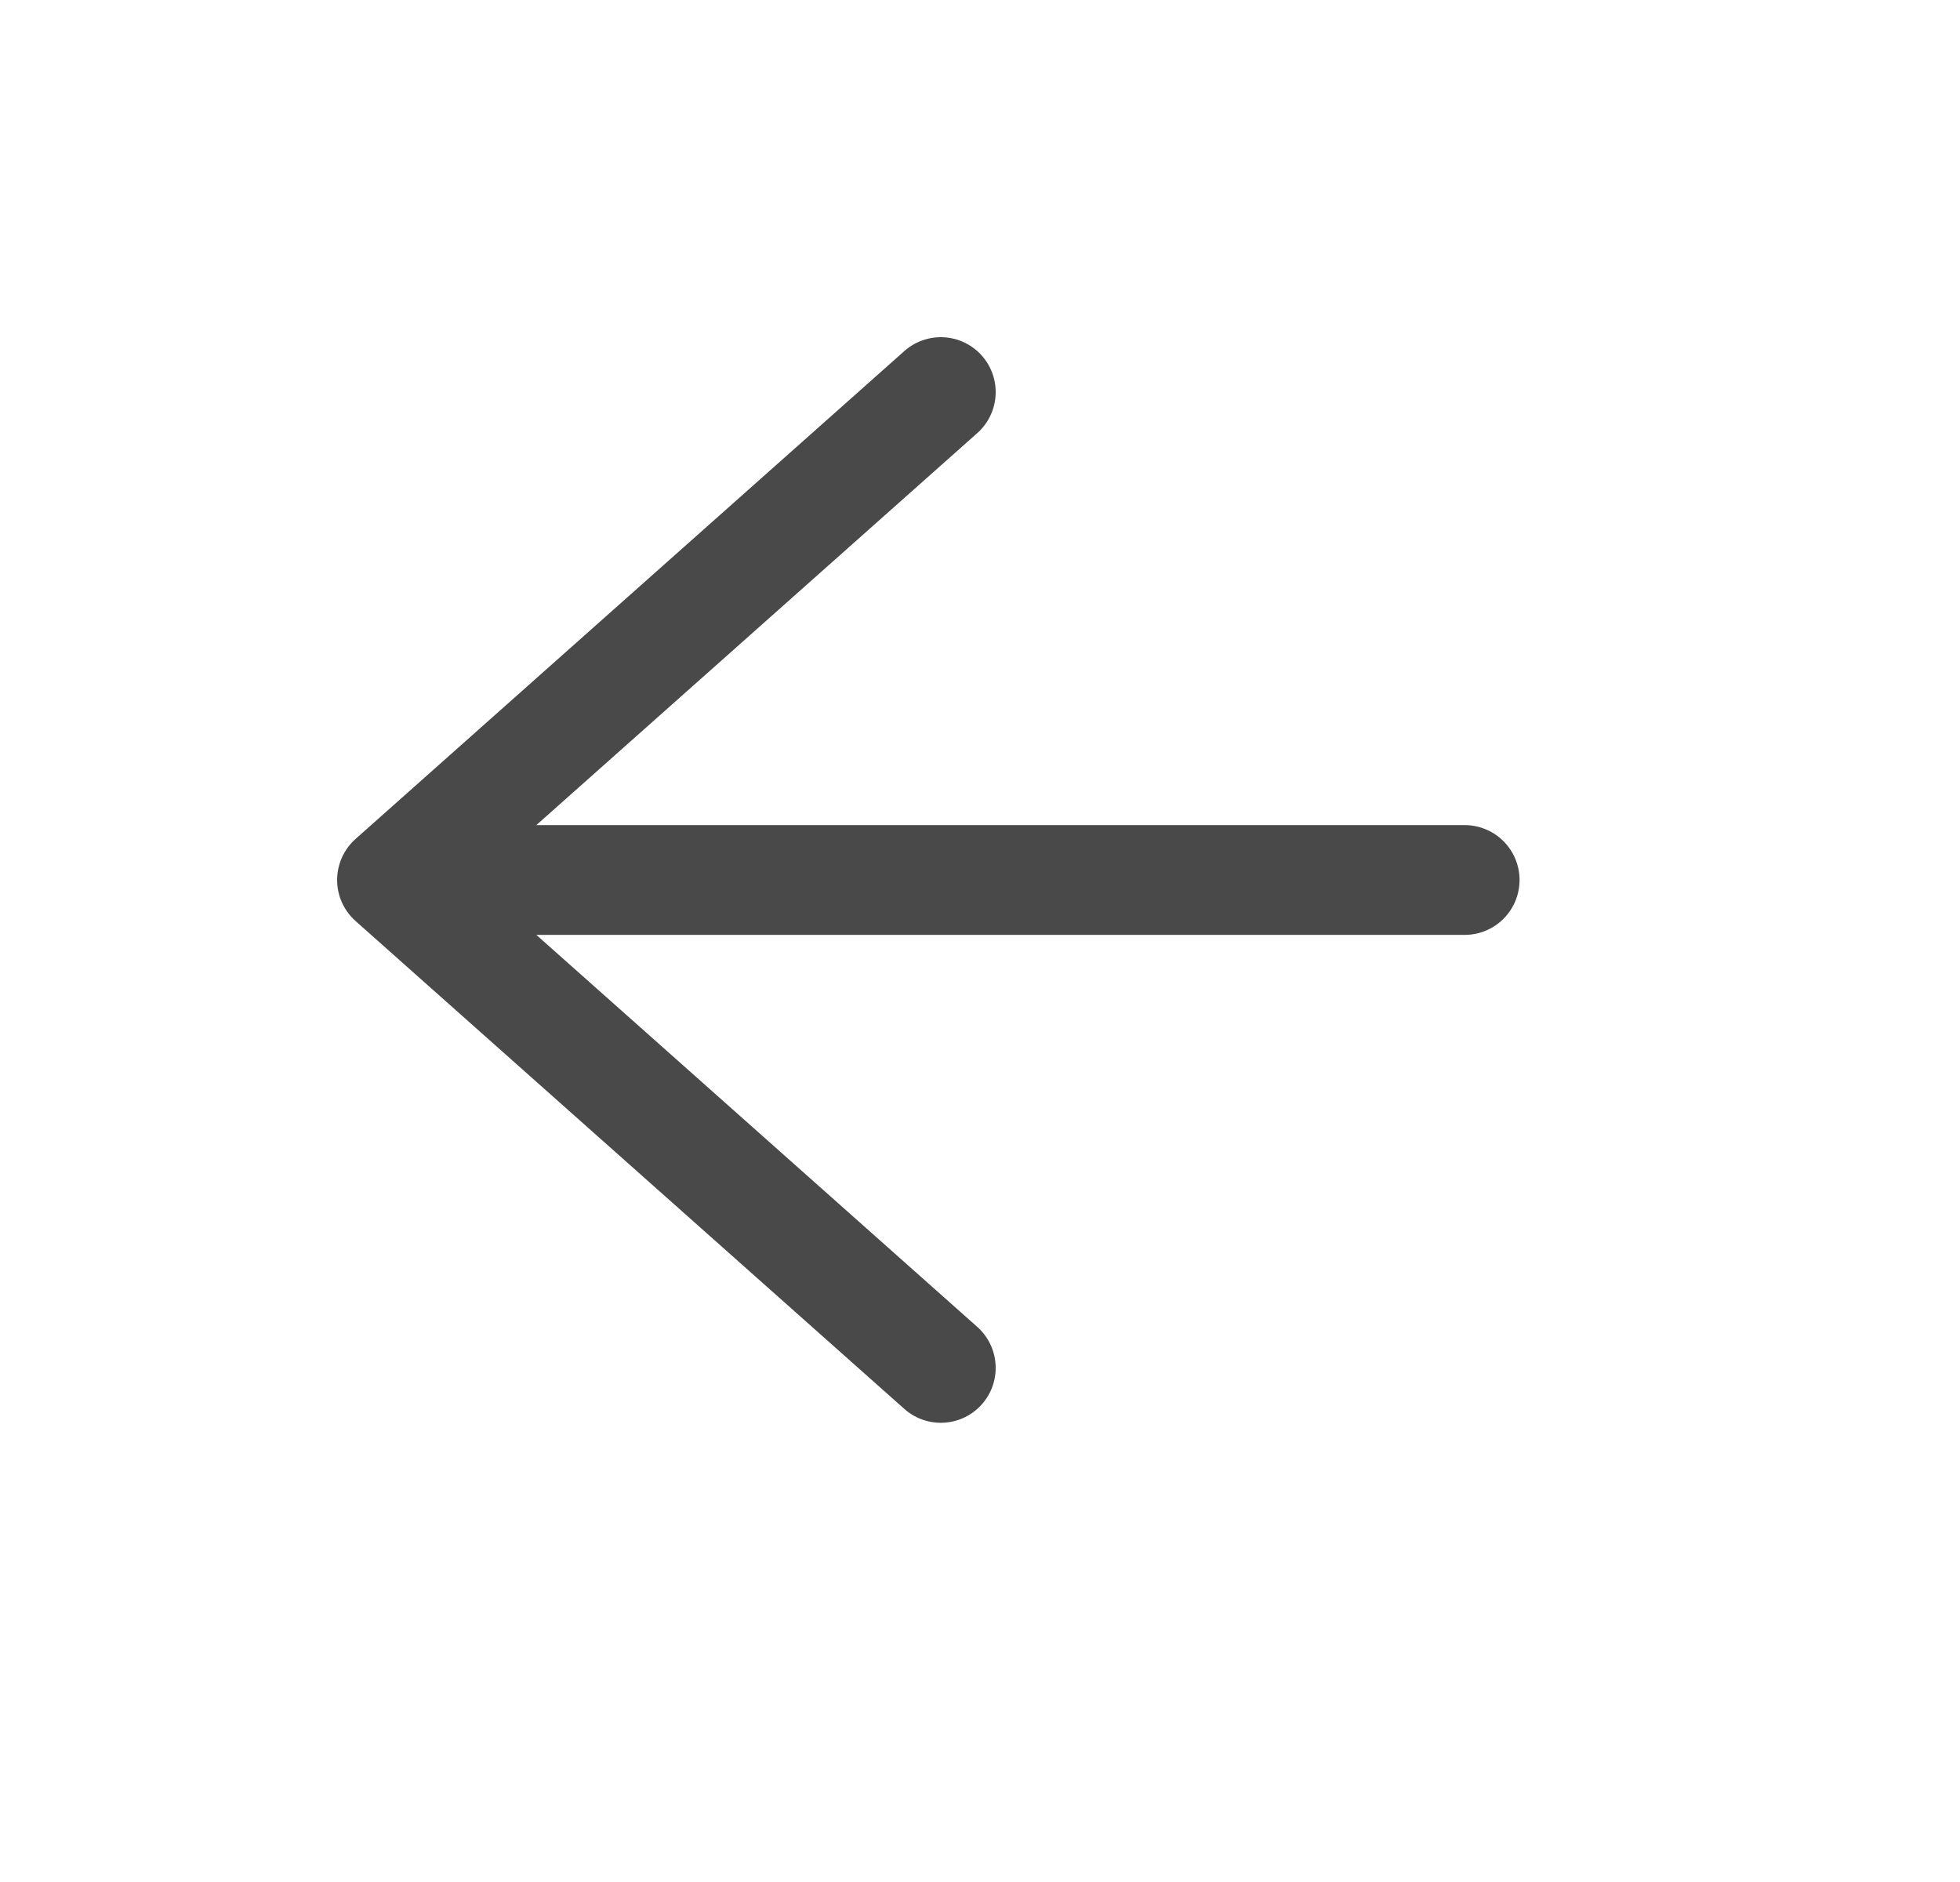
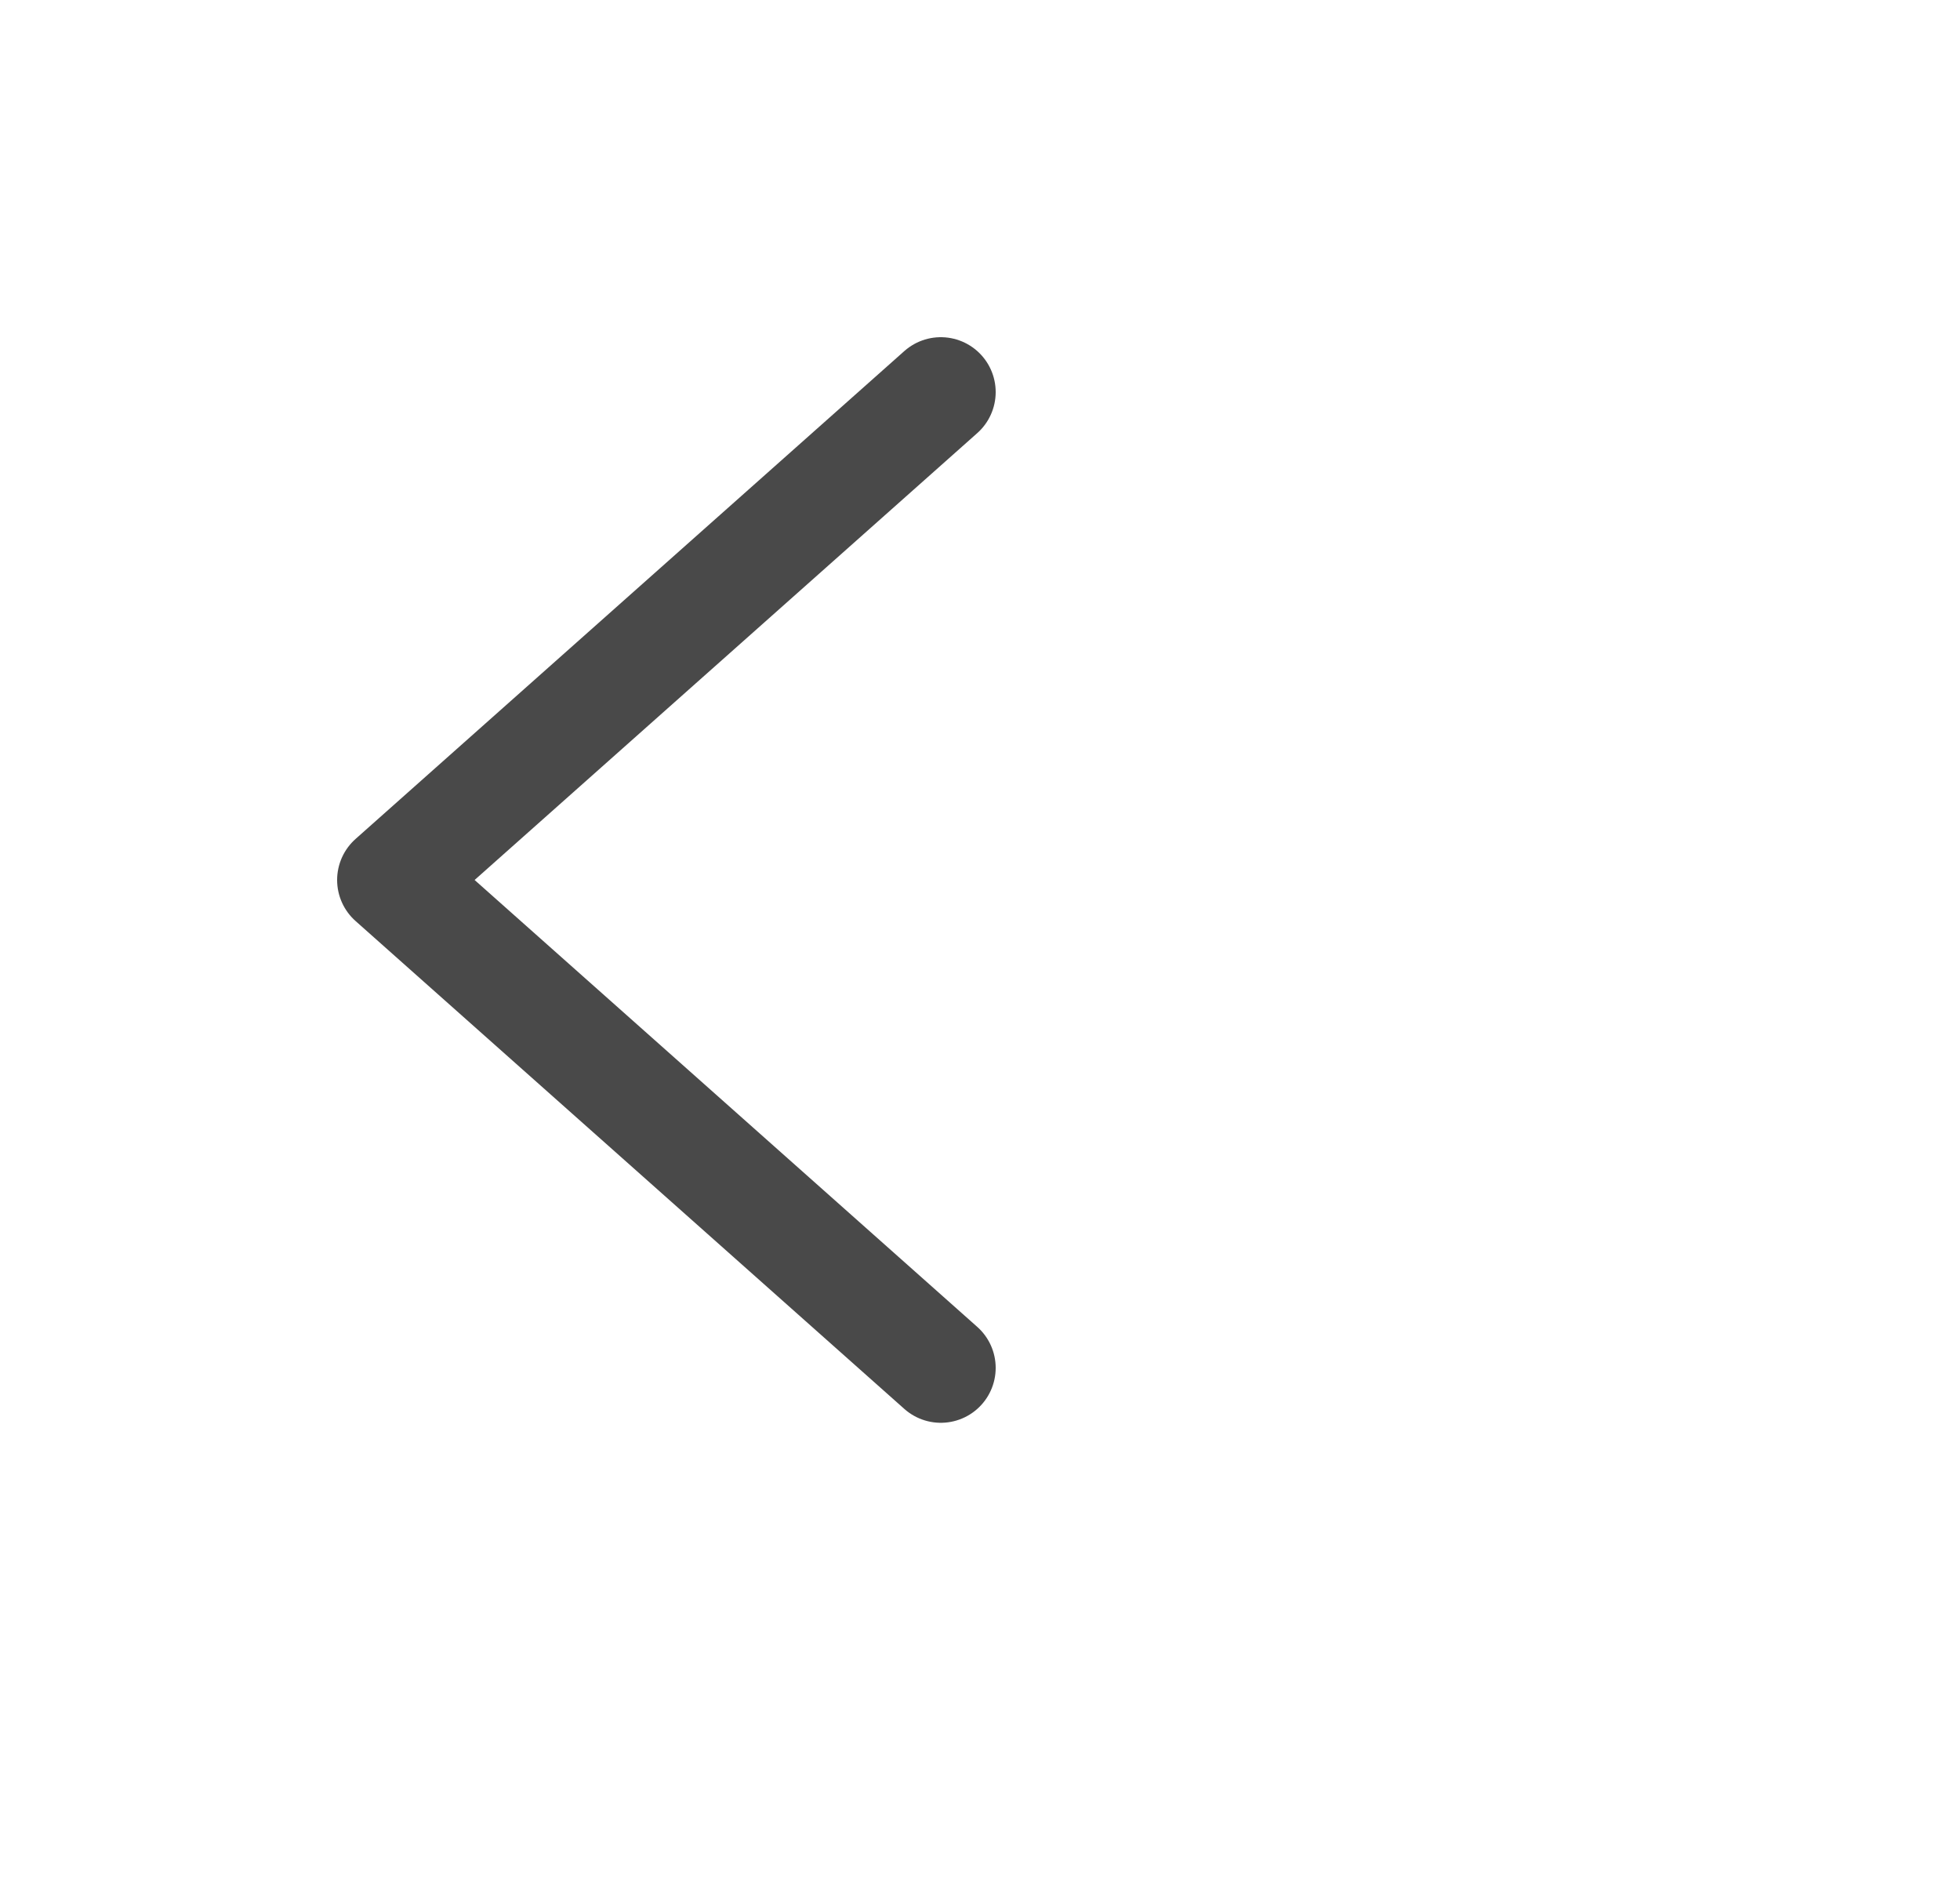
<svg xmlns="http://www.w3.org/2000/svg" width="25px" height="24px" viewBox="0 0 25 24" version="1.1">
  <title>D9BC6418-8B8E-4029-8089-178C999DEBAC</title>
  <desc>Created with sketchtool.</desc>
  <g id="Page-1" stroke="none" stroke-width="1" fill="none" fill-rule="evenodd">
    <g id="Join" transform="translate(-21, -22)">
      <g id="Group" transform="translate(21, 22)">
        <g id="BackIcon" transform="translate(5, 5)" stroke="#494949" stroke-linecap="round" stroke-linejoin="round" stroke-width="1.4">
          <g id="Group">
            <polyline id="Path-3" points="7 -5.06261699e-14 0 6.222 7 12.444" />
-             <line x1="0.318" y1="6.222" x2="13.682" y2="6.222" id="Line-3" />
          </g>
        </g>
        <rect id="Rectangle" x="0" y="0" width="24" height="24" />
      </g>
    </g>
  </g>
</svg>